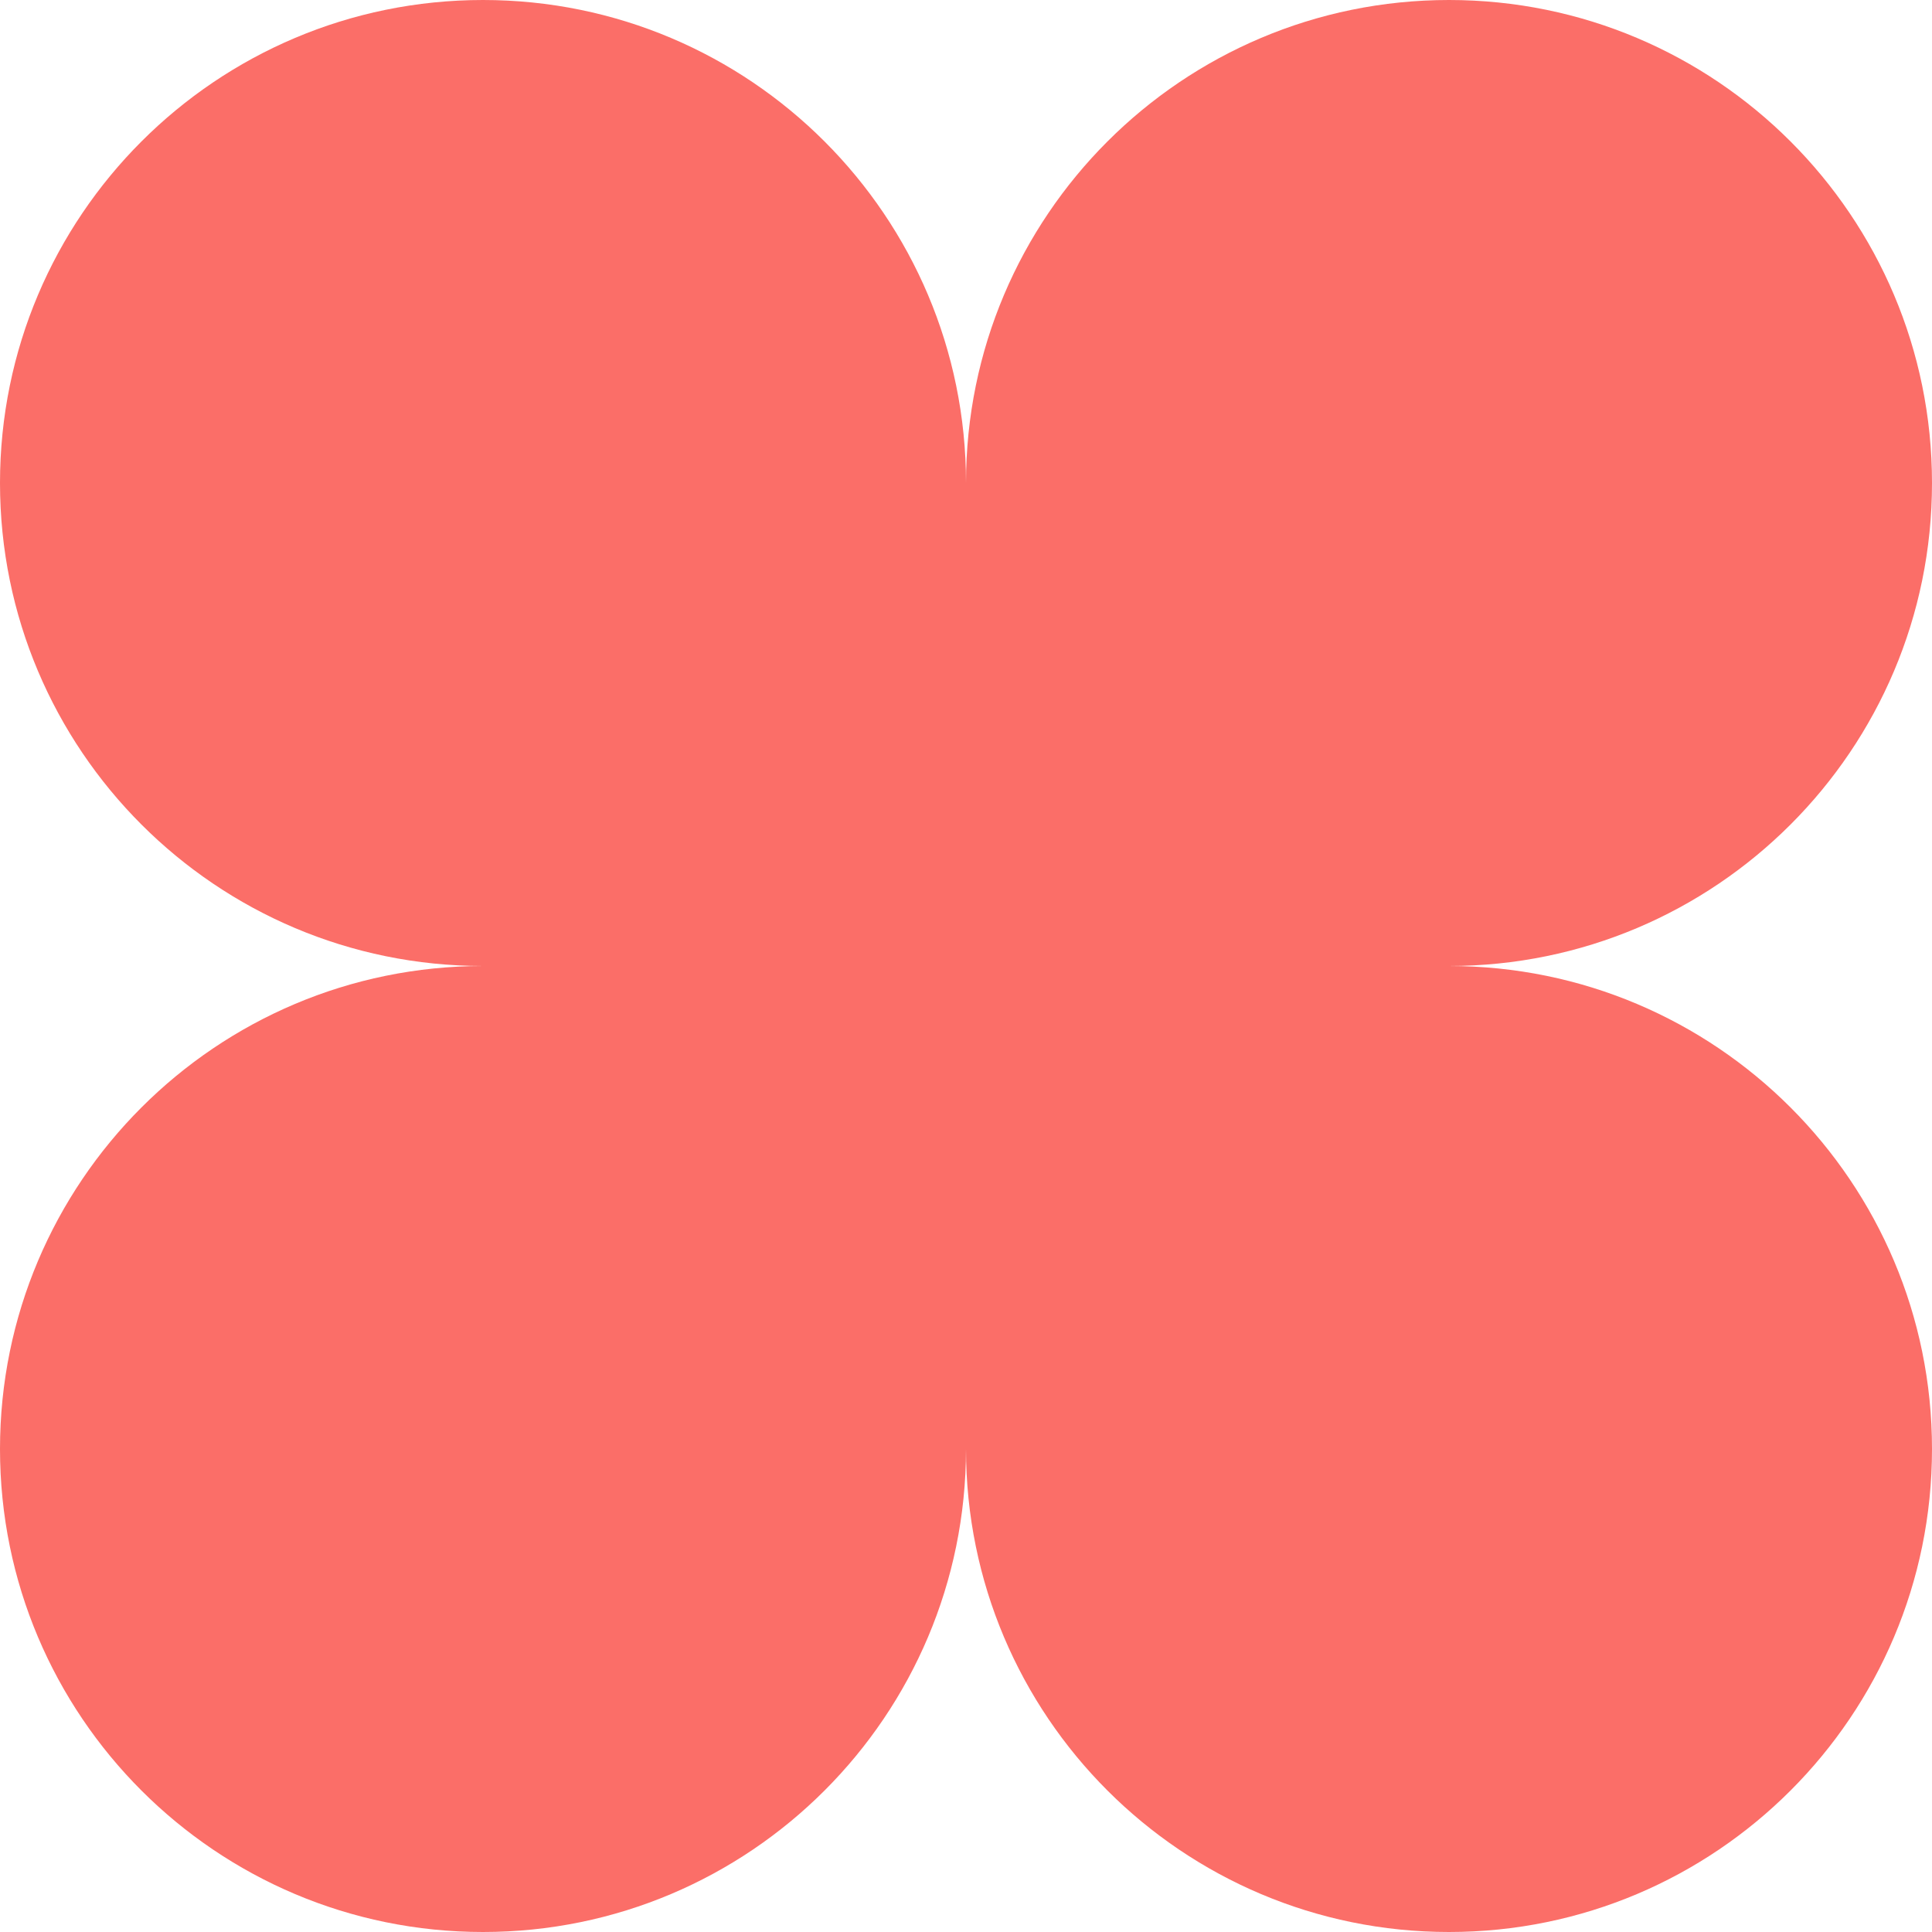
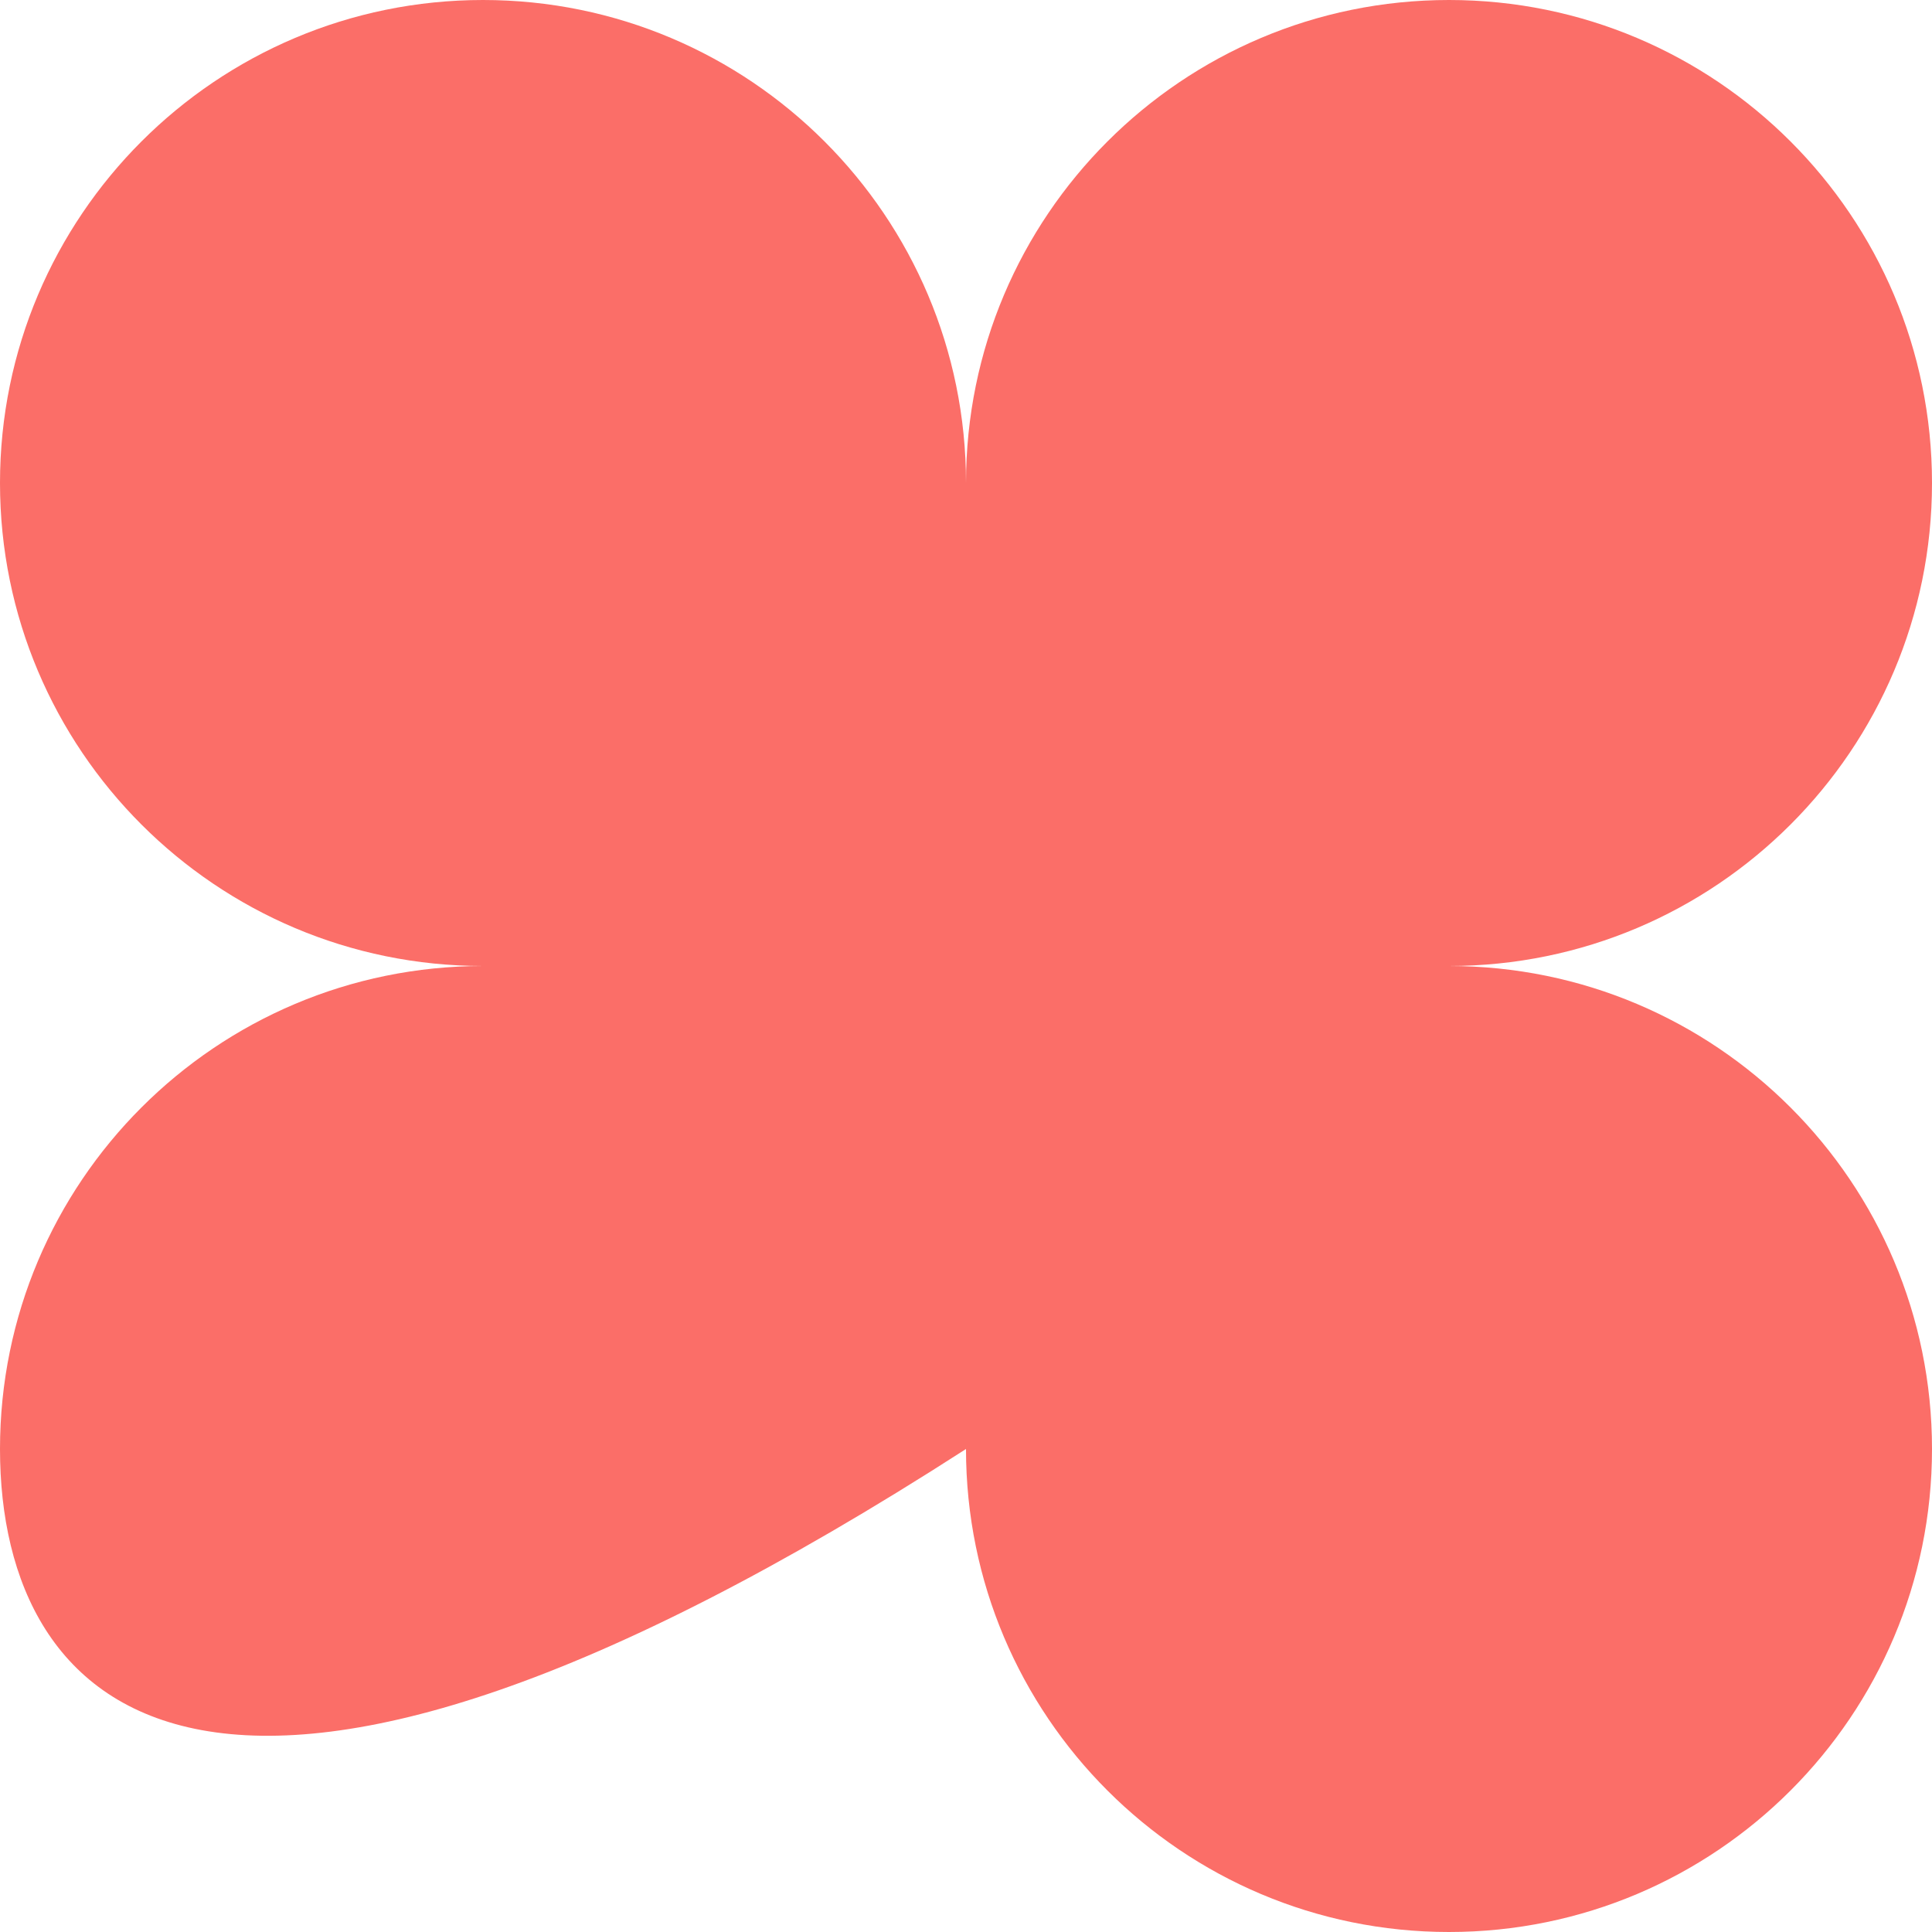
<svg xmlns="http://www.w3.org/2000/svg" width="25" height="25" viewBox="0 0 25 25" fill="none">
-   <path d="M18.75 0C22.202 0 25 2.798 25 6.25C25 9.702 22.202 12.5 18.75 12.5C22.202 12.5 25 15.298 25 18.75C25 22.202 22.202 25 18.75 25C15.298 25 12.5 22.202 12.5 18.75C12.5 22.202 9.702 25 6.25 25C2.798 25 0 22.202 0 18.75C0 15.298 2.798 12.5 6.25 12.5C2.798 12.5 0 9.702 0 6.25C0 2.798 2.798 0 6.25 0C9.702 0 12.5 2.798 12.5 6.25C12.5 2.798 15.298 0 18.75 0Z" fill="#FB6E68" />
+   <path d="M18.75 0C22.202 0 25 2.798 25 6.25C25 9.702 22.202 12.5 18.75 12.5C22.202 12.5 25 15.298 25 18.75C25 22.202 22.202 25 18.75 25C15.298 25 12.5 22.202 12.5 18.75C2.798 25 0 22.202 0 18.75C0 15.298 2.798 12.5 6.25 12.5C2.798 12.5 0 9.702 0 6.25C0 2.798 2.798 0 6.25 0C9.702 0 12.5 2.798 12.5 6.25C12.5 2.798 15.298 0 18.75 0Z" fill="#FB6E68" />
</svg>